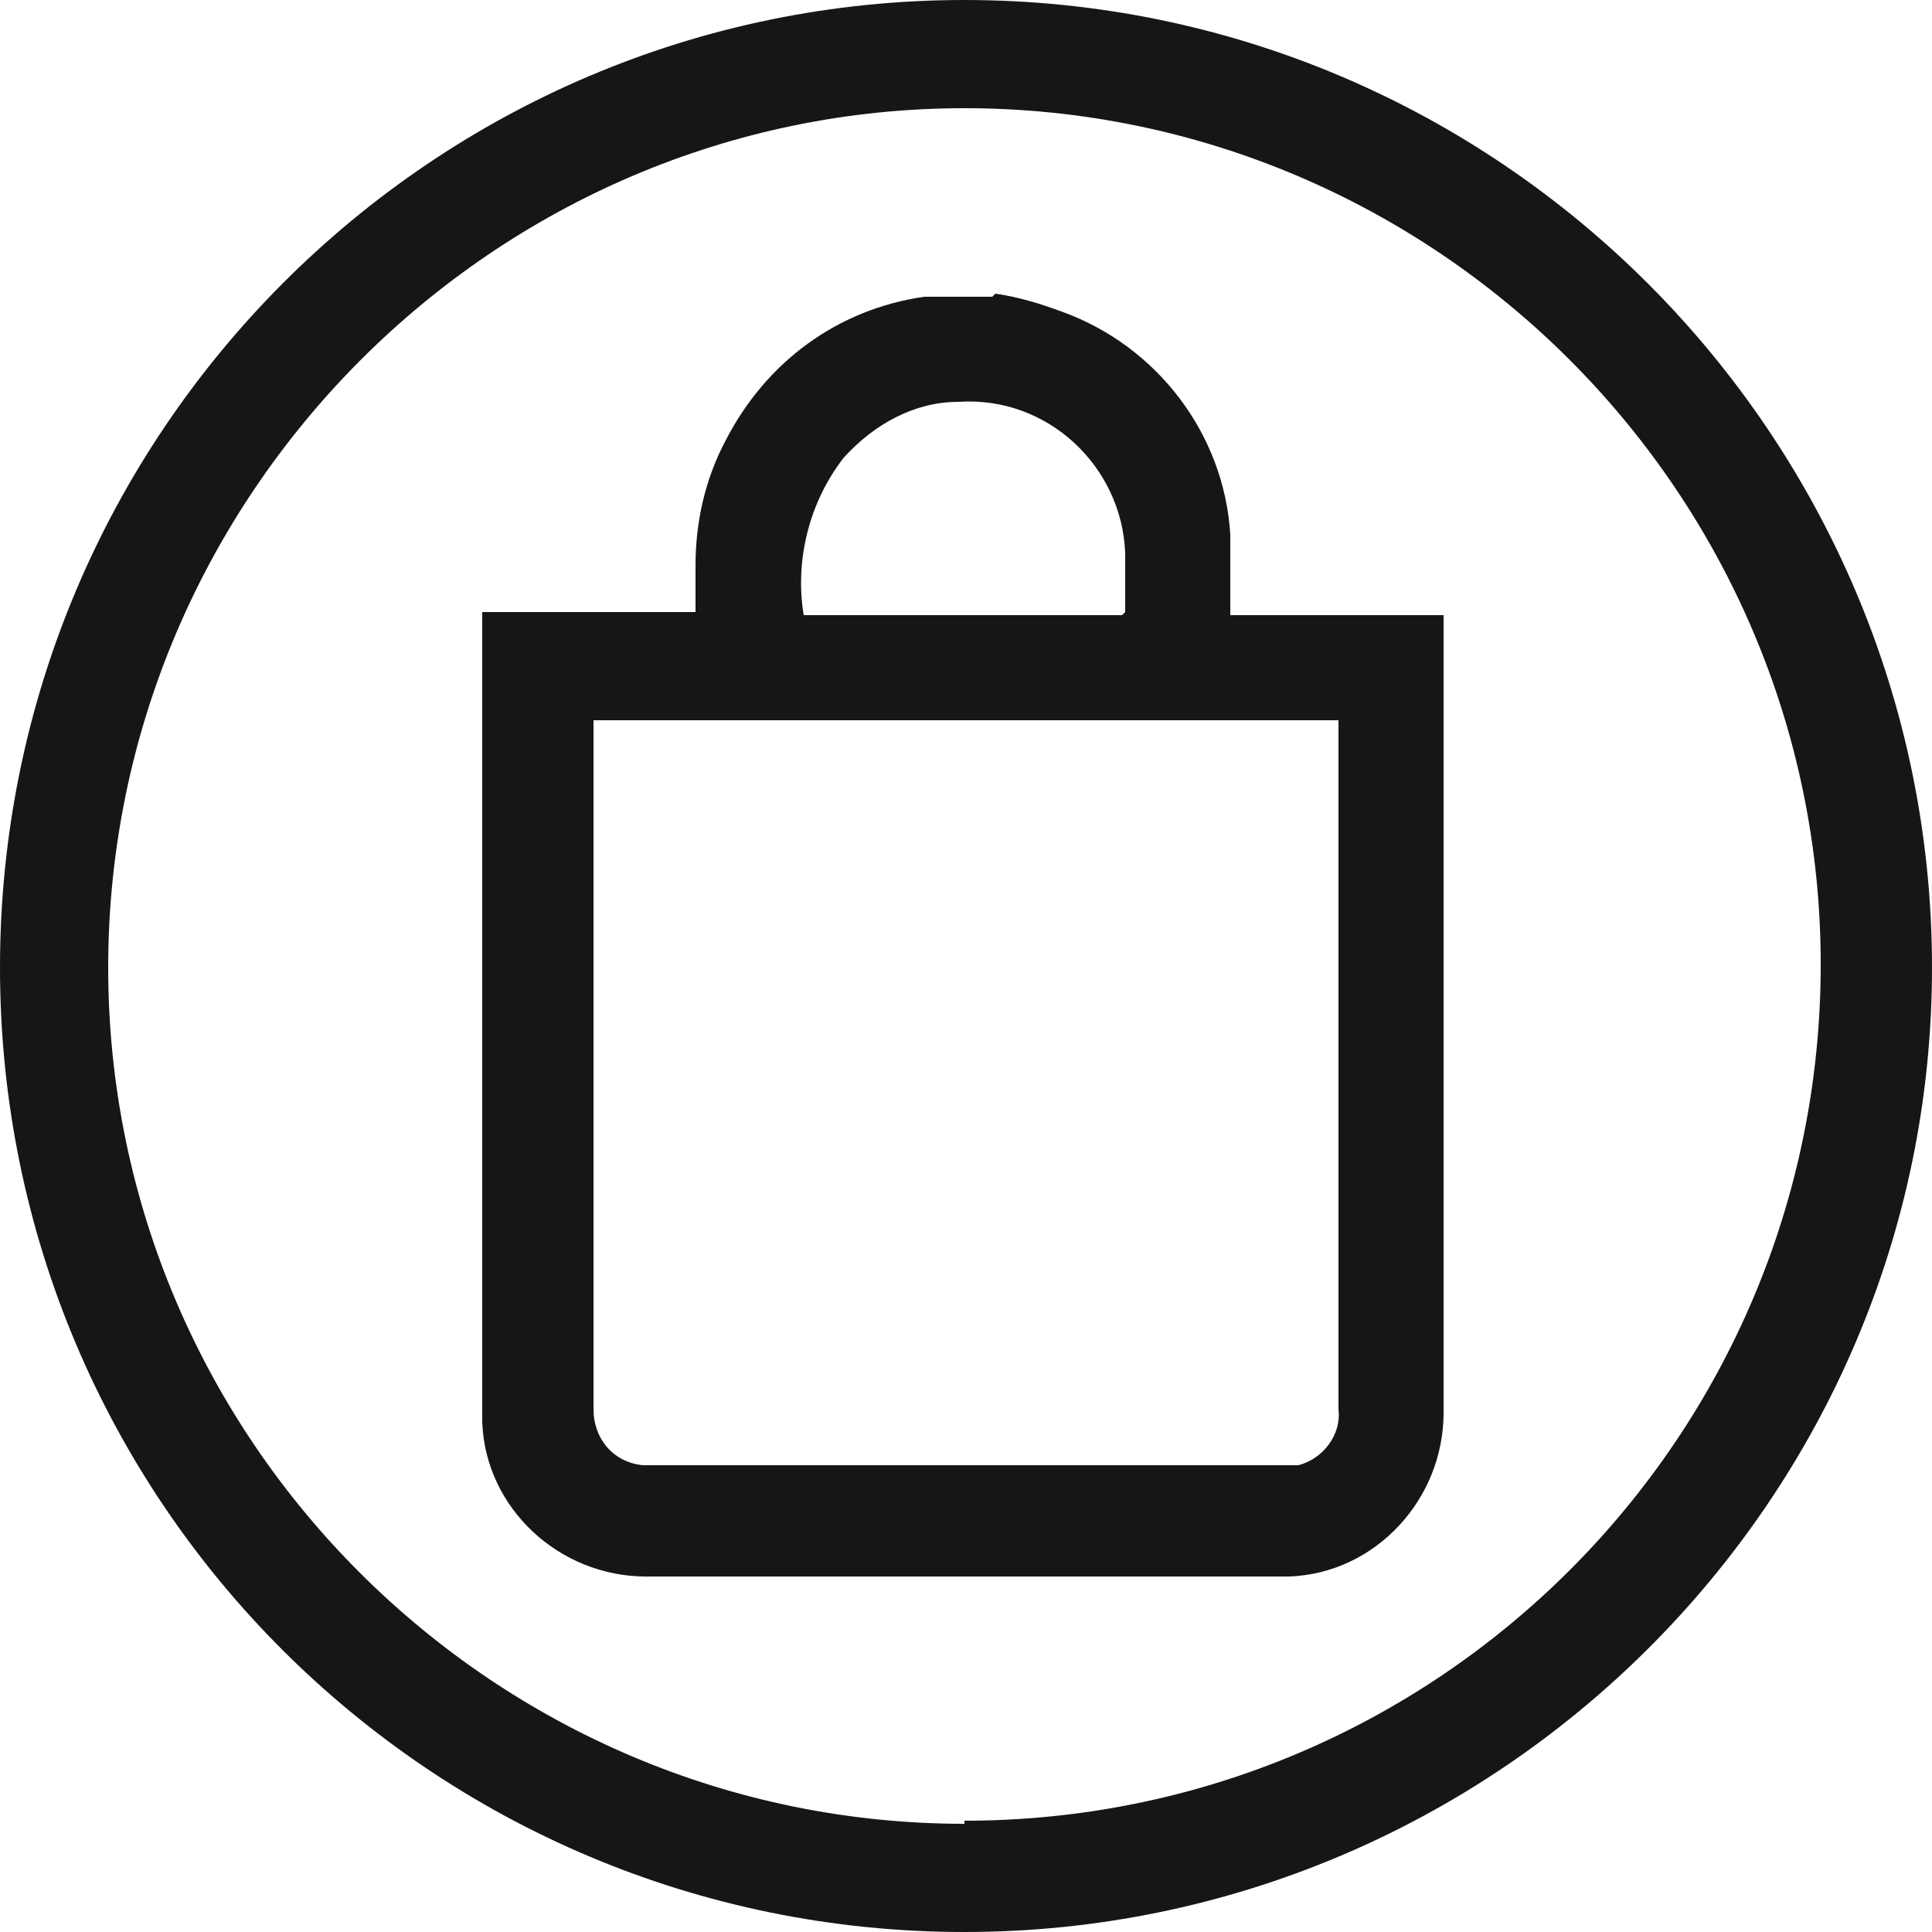
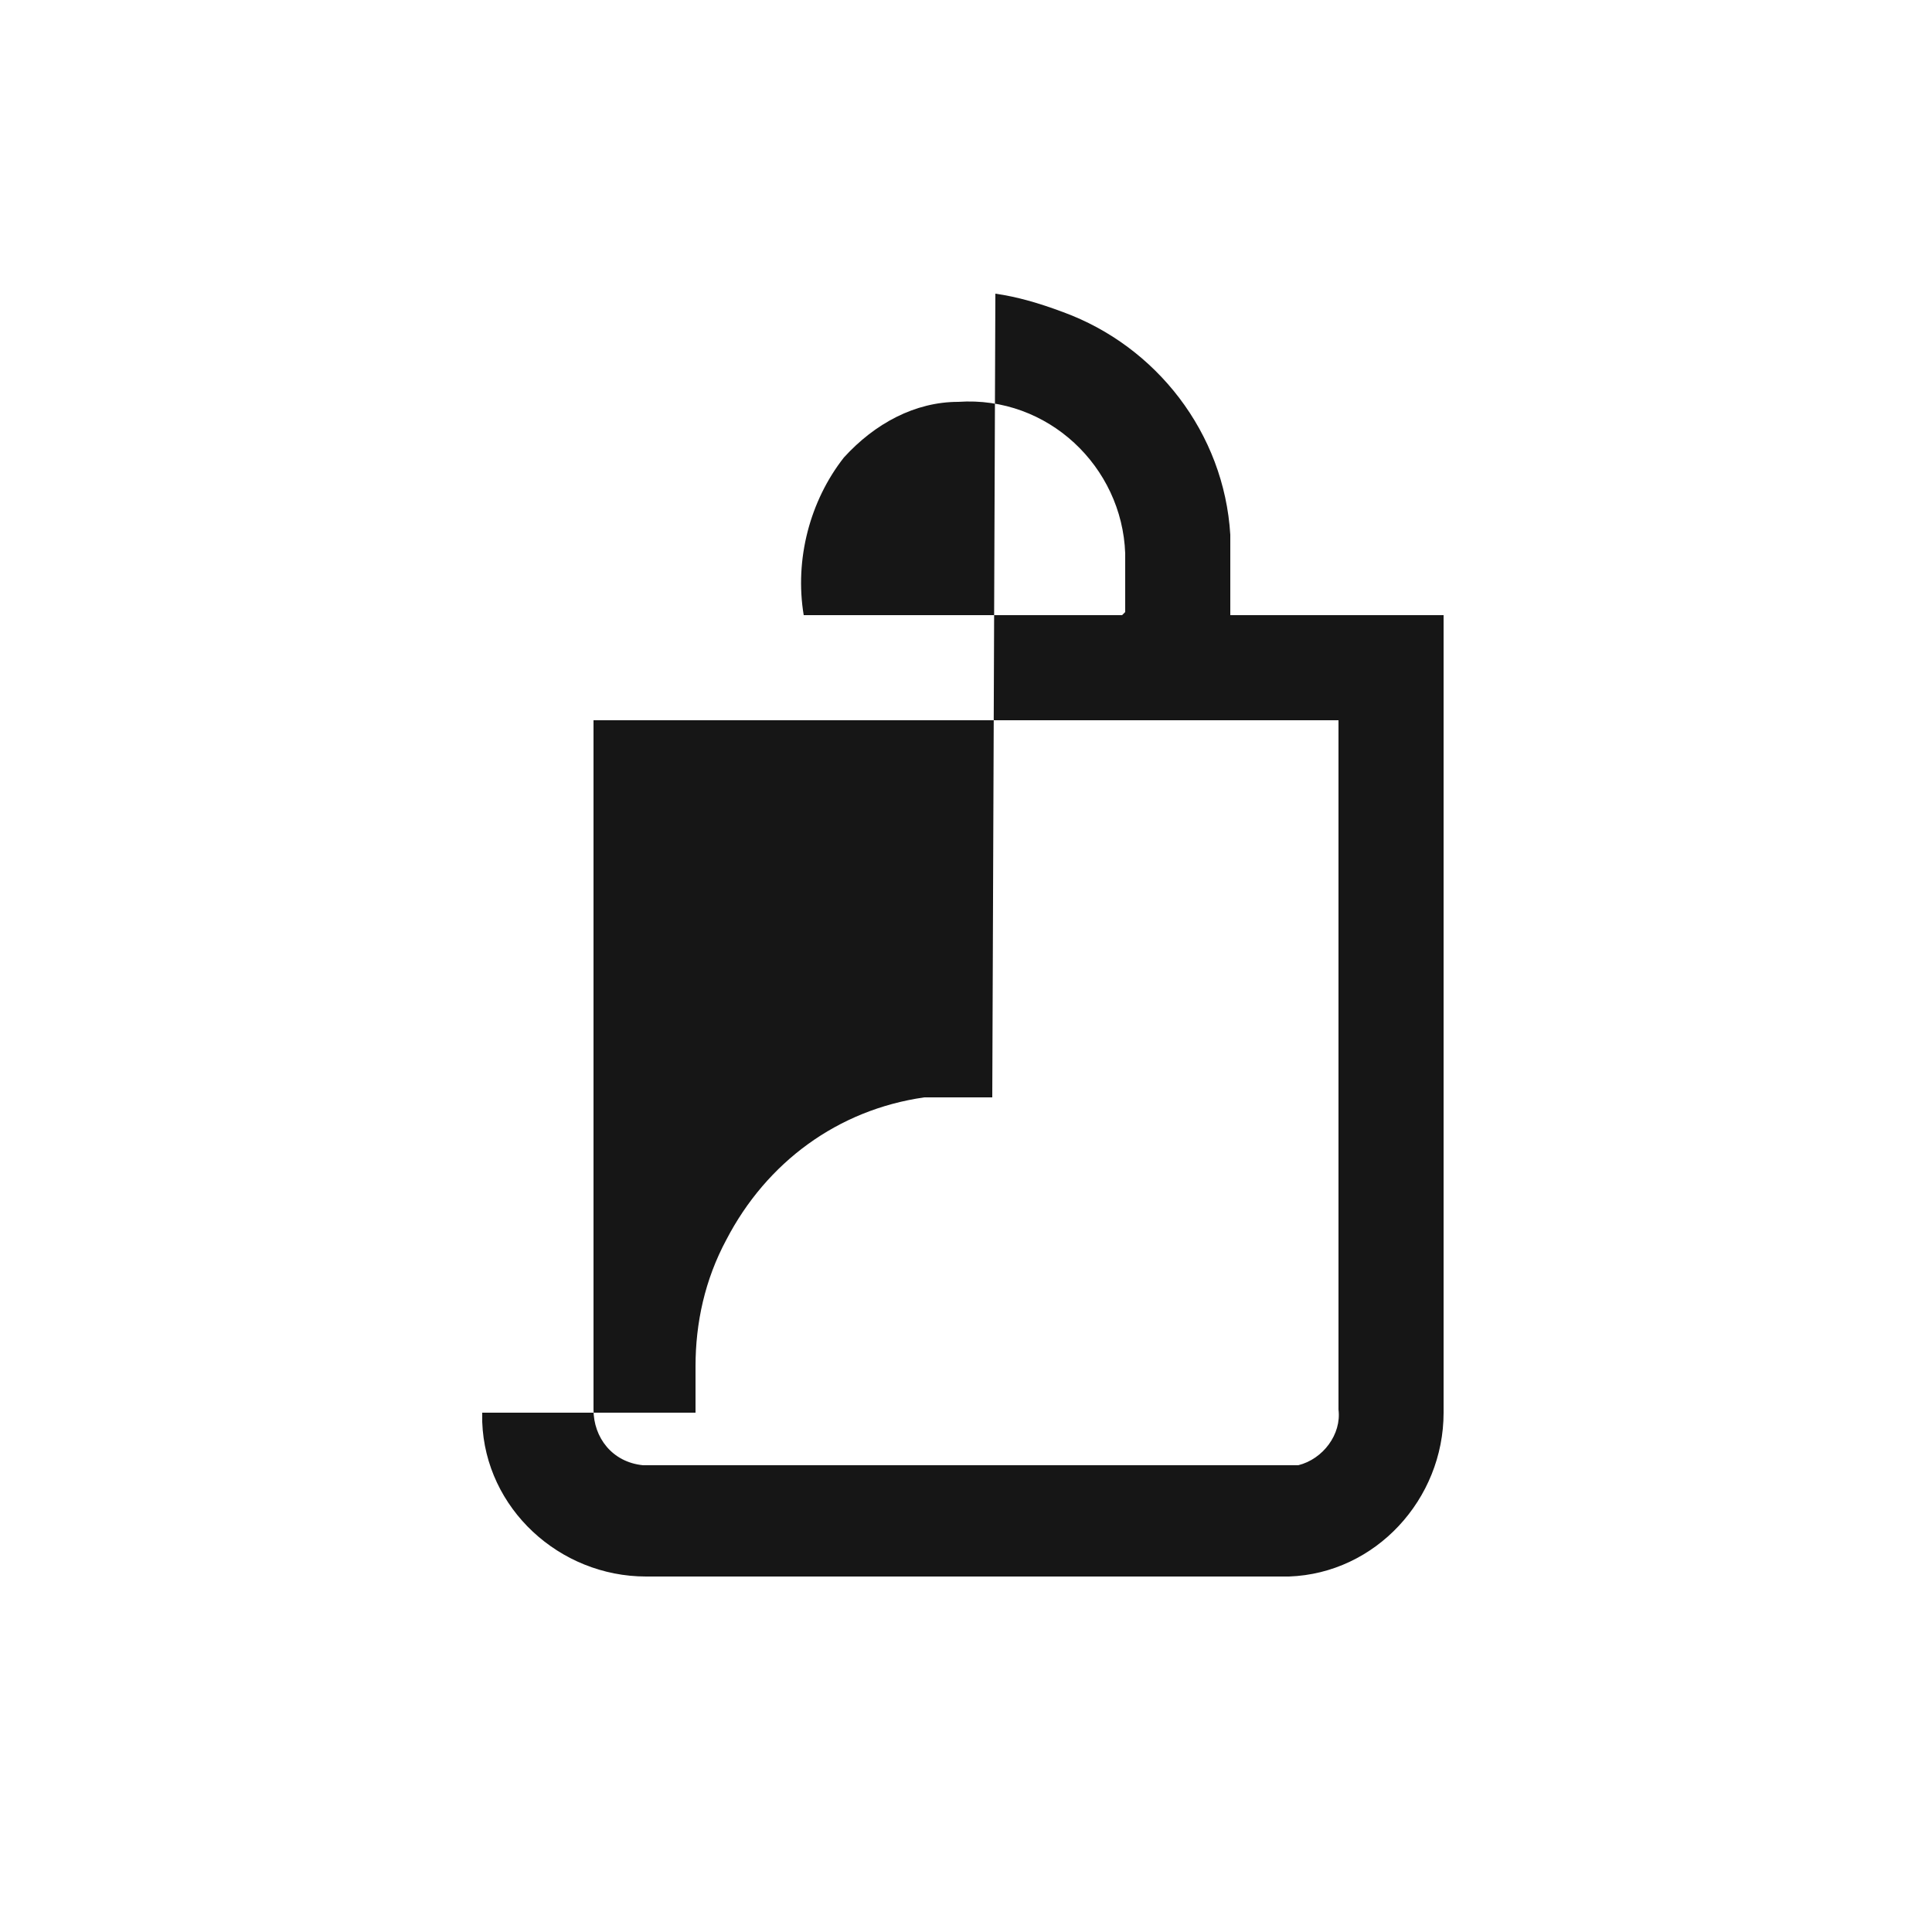
<svg xmlns="http://www.w3.org/2000/svg" id="Ebene_2" viewBox="0 0 6.25 6.25">
  <g id="icon-anmeldung">
-     <path id="Pfad_6" d="M3.22.95c.07.01.14.03.22.06.3.11.52.39.54.72,0,.09,0,.17,0,.26h.69v2.58c0,.28-.22.52-.5.53,0,0-.02,0-.03,0h-2.05c-.28,0-.52-.22-.53-.5,0,0,0-.02,0-.03V1.98h.69v-.15c0-.14.03-.28.1-.41.13-.25.36-.42.64-.46,0,0,.02,0,.03,0h.19ZM4.33,2.33H1.92s0,.02,0,.03c0,.73,0,1.46,0,2.2,0,.09.06.17.16.18,0,0,.02,0,.03,0h2.04s.03,0,.05,0c.08-.02.14-.1.13-.18v-2.22M3.64,1.98c0-.07,0-.13,0-.19-.01-.28-.25-.51-.54-.49-.14,0-.27.07-.37.18-.11.14-.16.33-.13.51h1.03Z" style="fill: #161616;" />
-     <path d="M3.12,0C1.4,0,0,1.4,0,3.13s1.4,3.12,3.12,3.12,3.13-1.4,3.13-3.12S4.85,0,3.12,0ZM3.12,5.9C1.6,5.9.35,4.66.35,3.13S1.6.35,3.12.35s2.77,1.24,2.77,2.77-1.24,2.77-2.77,2.77Z" style="fill: #161616;" />
+     <path id="Pfad_6" d="M3.22.95c.07.01.14.03.22.06.3.11.52.39.54.72,0,.09,0,.17,0,.26h.69v2.58c0,.28-.22.52-.5.53,0,0-.02,0-.03,0h-2.05c-.28,0-.52-.22-.53-.5,0,0,0-.02,0-.03h.69v-.15c0-.14.03-.28.1-.41.13-.25.36-.42.64-.46,0,0,.02,0,.03,0h.19ZM4.33,2.33H1.92s0,.02,0,.03c0,.73,0,1.46,0,2.2,0,.09.06.17.16.18,0,0,.02,0,.03,0h2.04s.03,0,.05,0c.08-.02.14-.1.13-.18v-2.22M3.64,1.98c0-.07,0-.13,0-.19-.01-.28-.25-.51-.54-.49-.14,0-.27.07-.37.18-.11.14-.16.33-.13.51h1.03Z" style="fill: #161616;" />
  </g>
</svg>